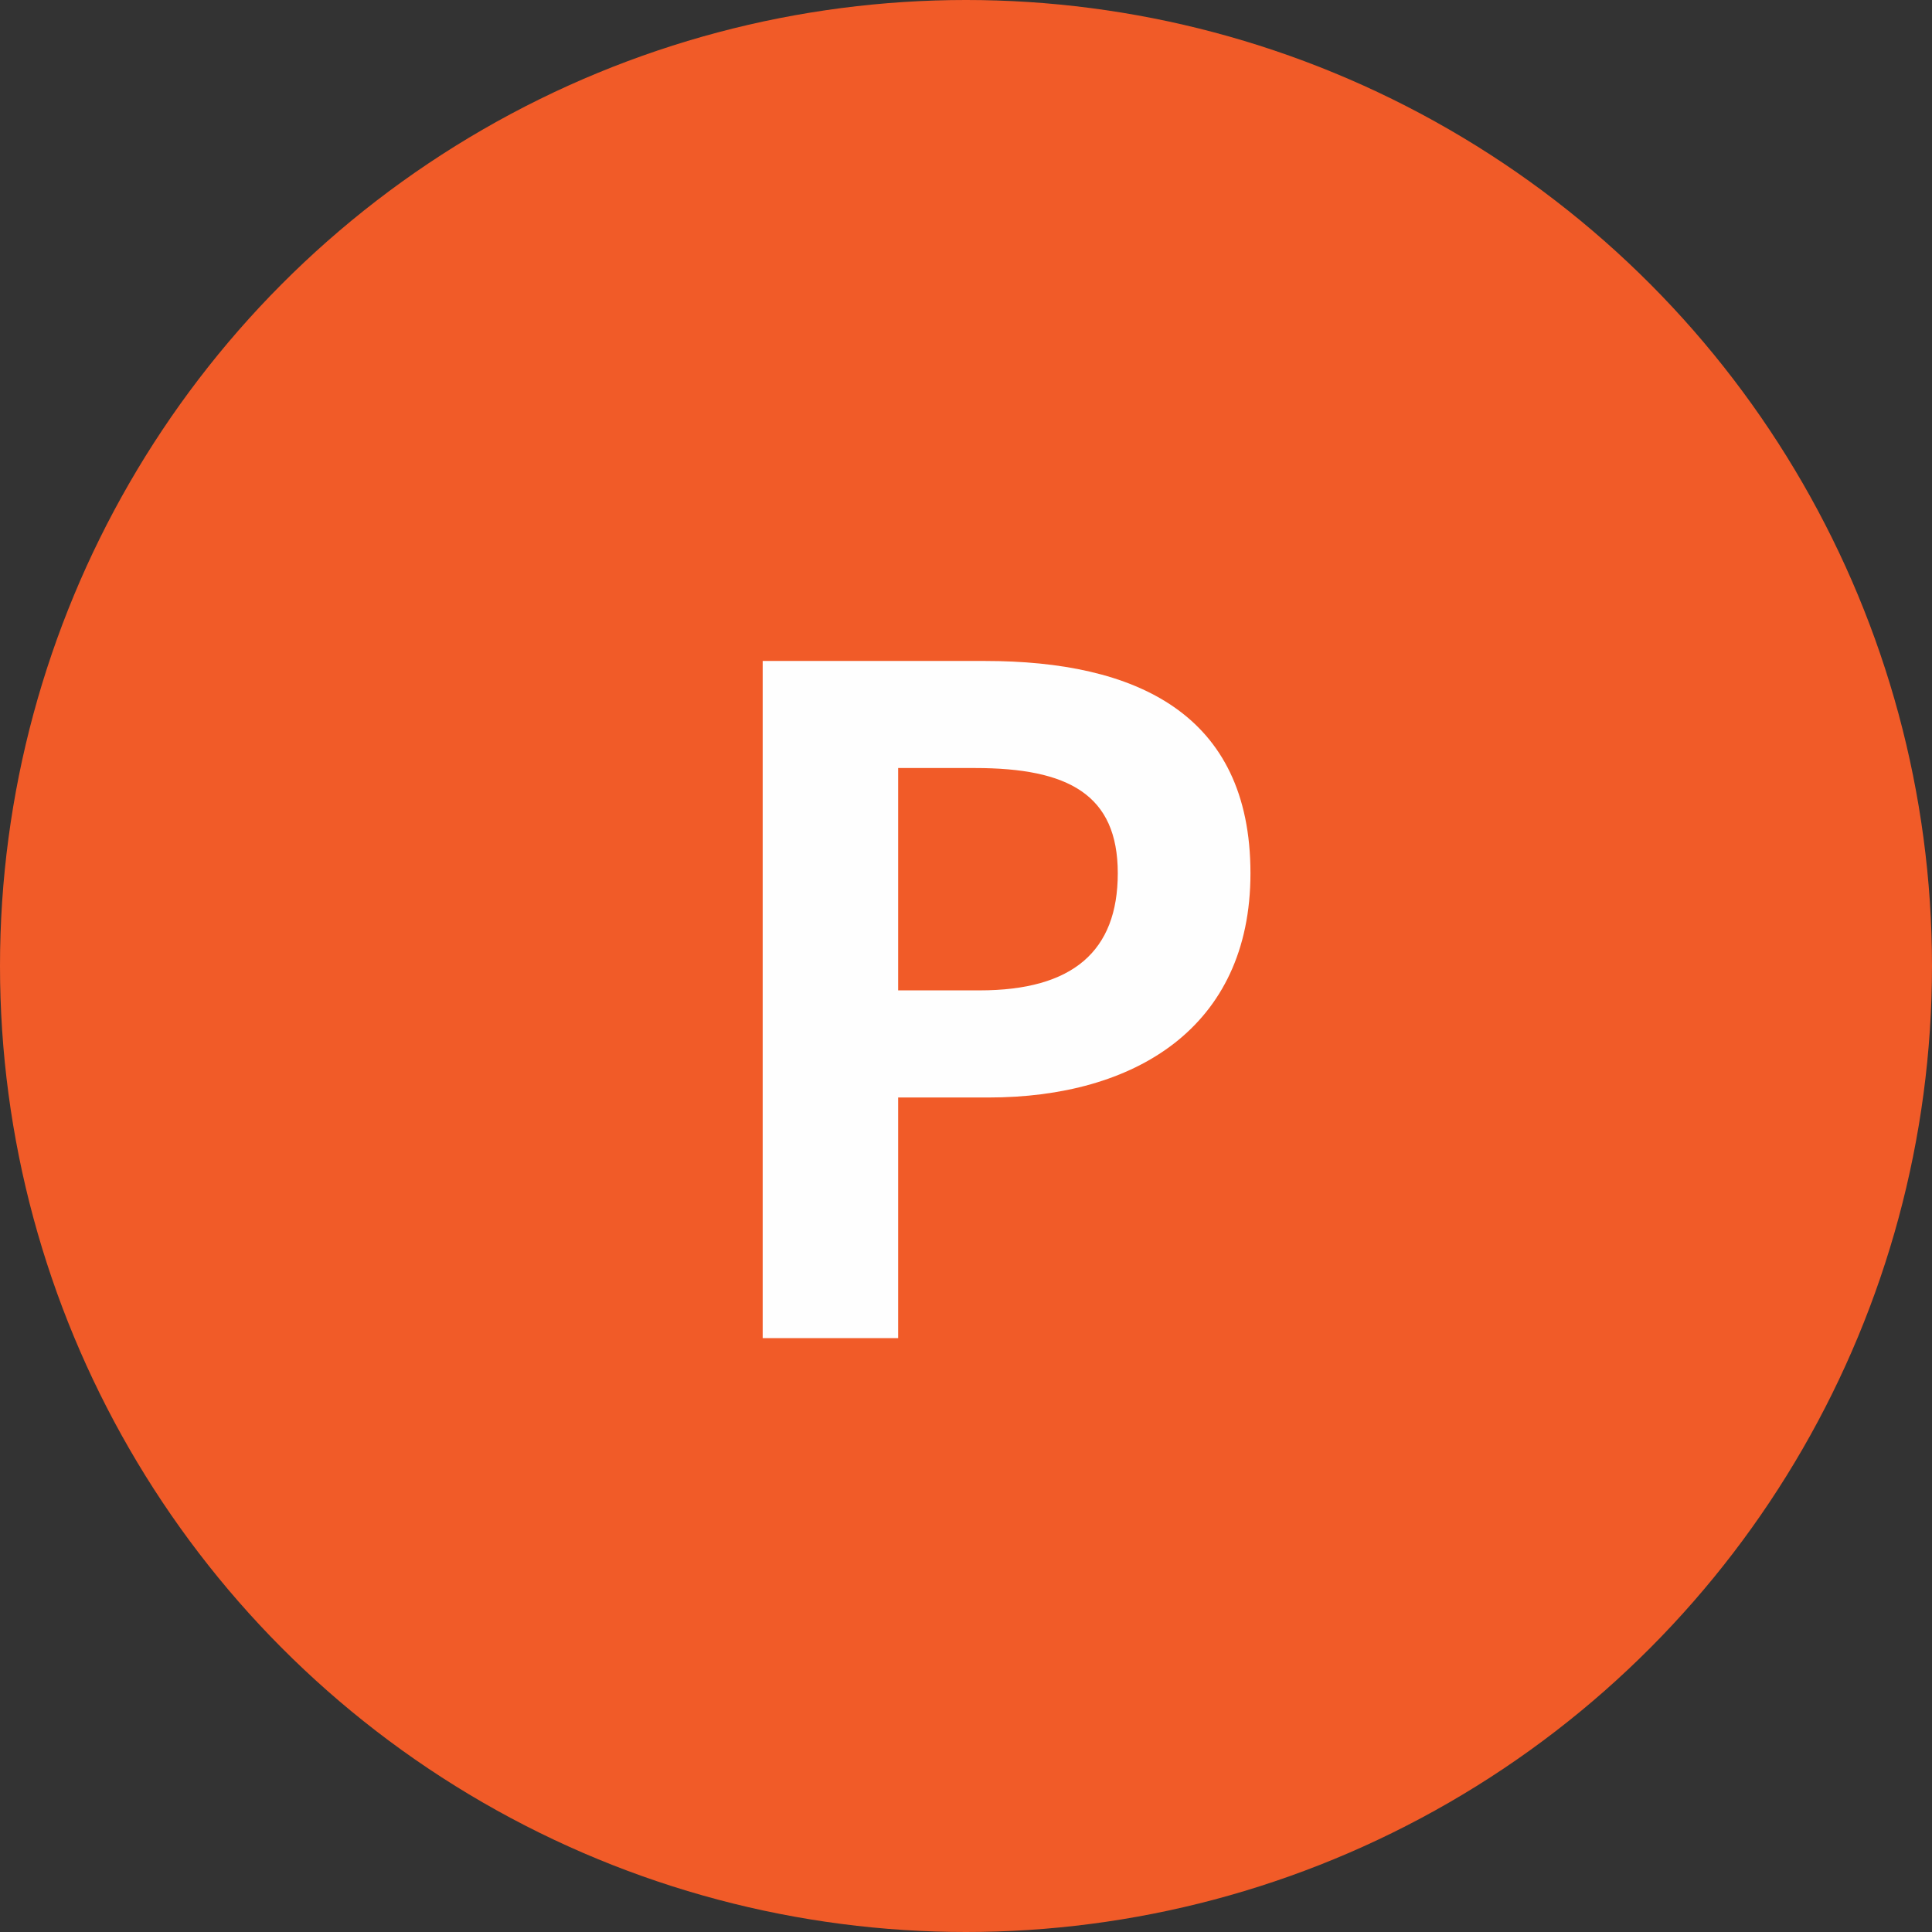
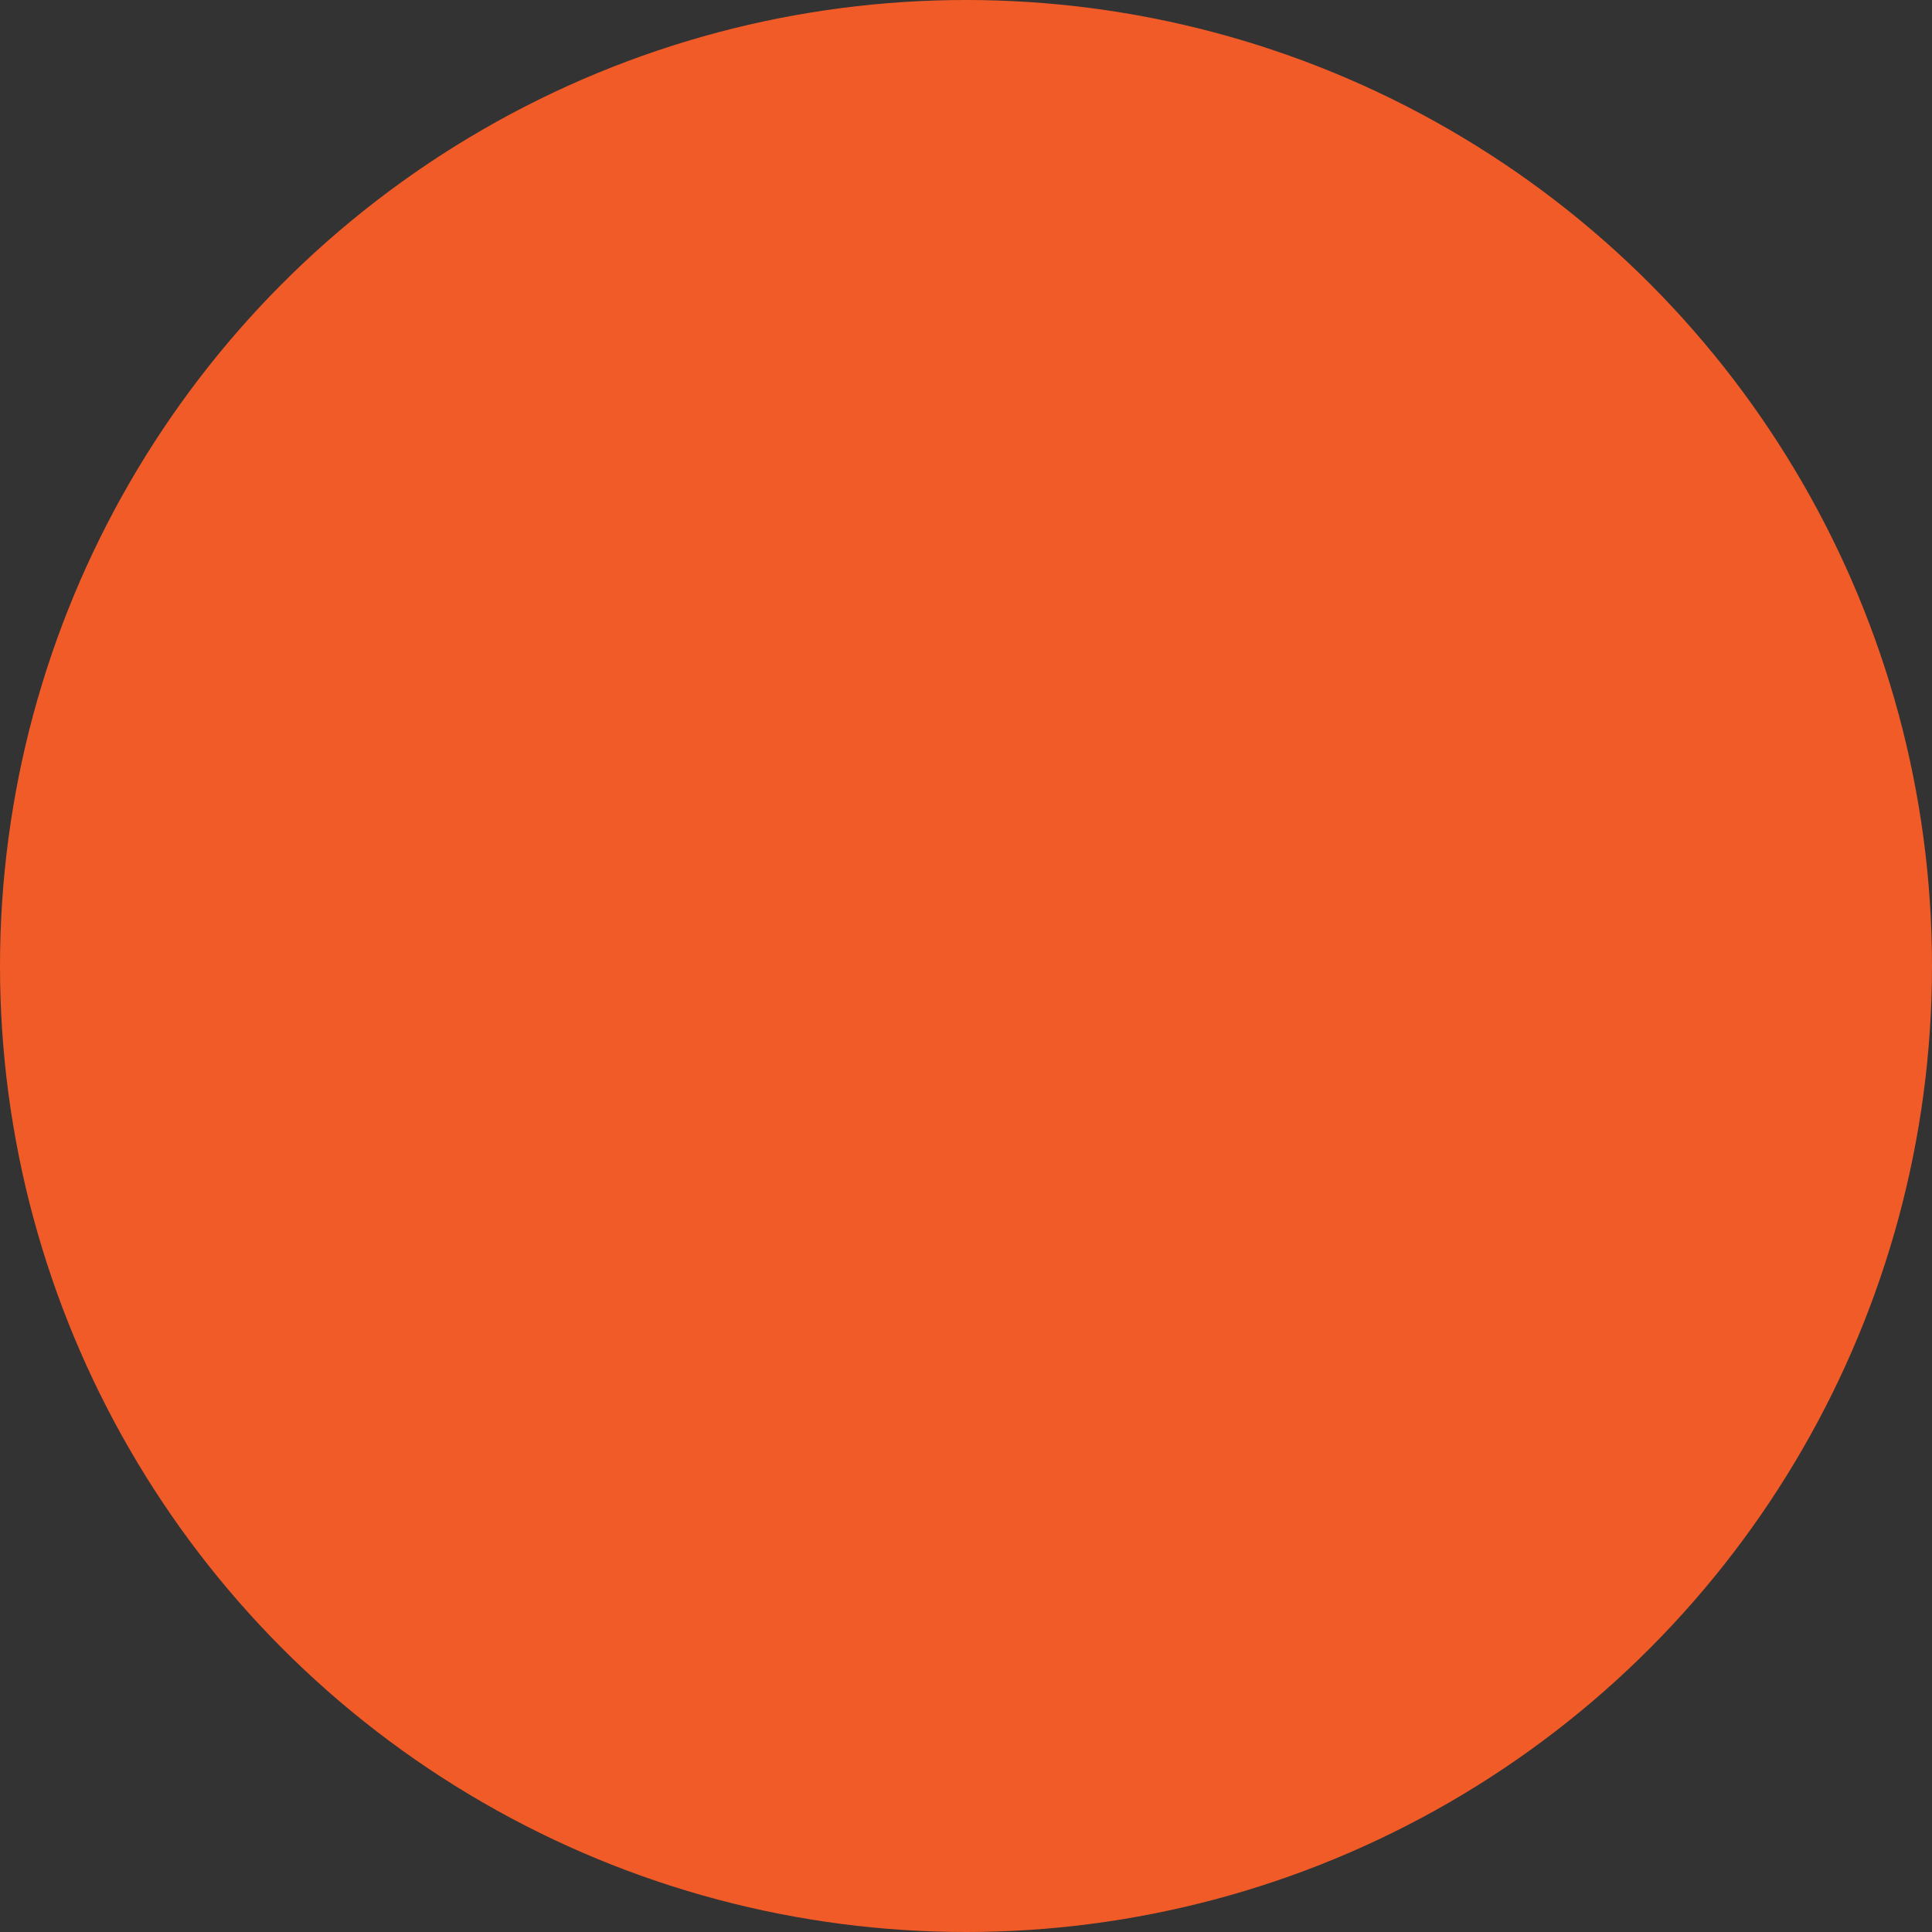
<svg xmlns="http://www.w3.org/2000/svg" width="34" height="34" viewBox="0 0 34 34" fill="none">
  <rect x="0" y="0" width="34" height="34" fill="#333333" stroke="none" />
  <circle cx="17" cy="17" r="17" fill="#F15B28" />
-   <path d="M13.422 23.549H15.806V19.314H17.4C19.961 19.314 22.006 18.09 22.006 15.368C22.006 12.55 19.977 11.632 17.335 11.632H13.422V23.549ZM15.806 17.429V13.516H17.158C18.801 13.516 19.671 13.983 19.671 15.368C19.671 16.737 18.882 17.429 17.239 17.429H15.806Z" fill="#FEFEFE" />
</svg>